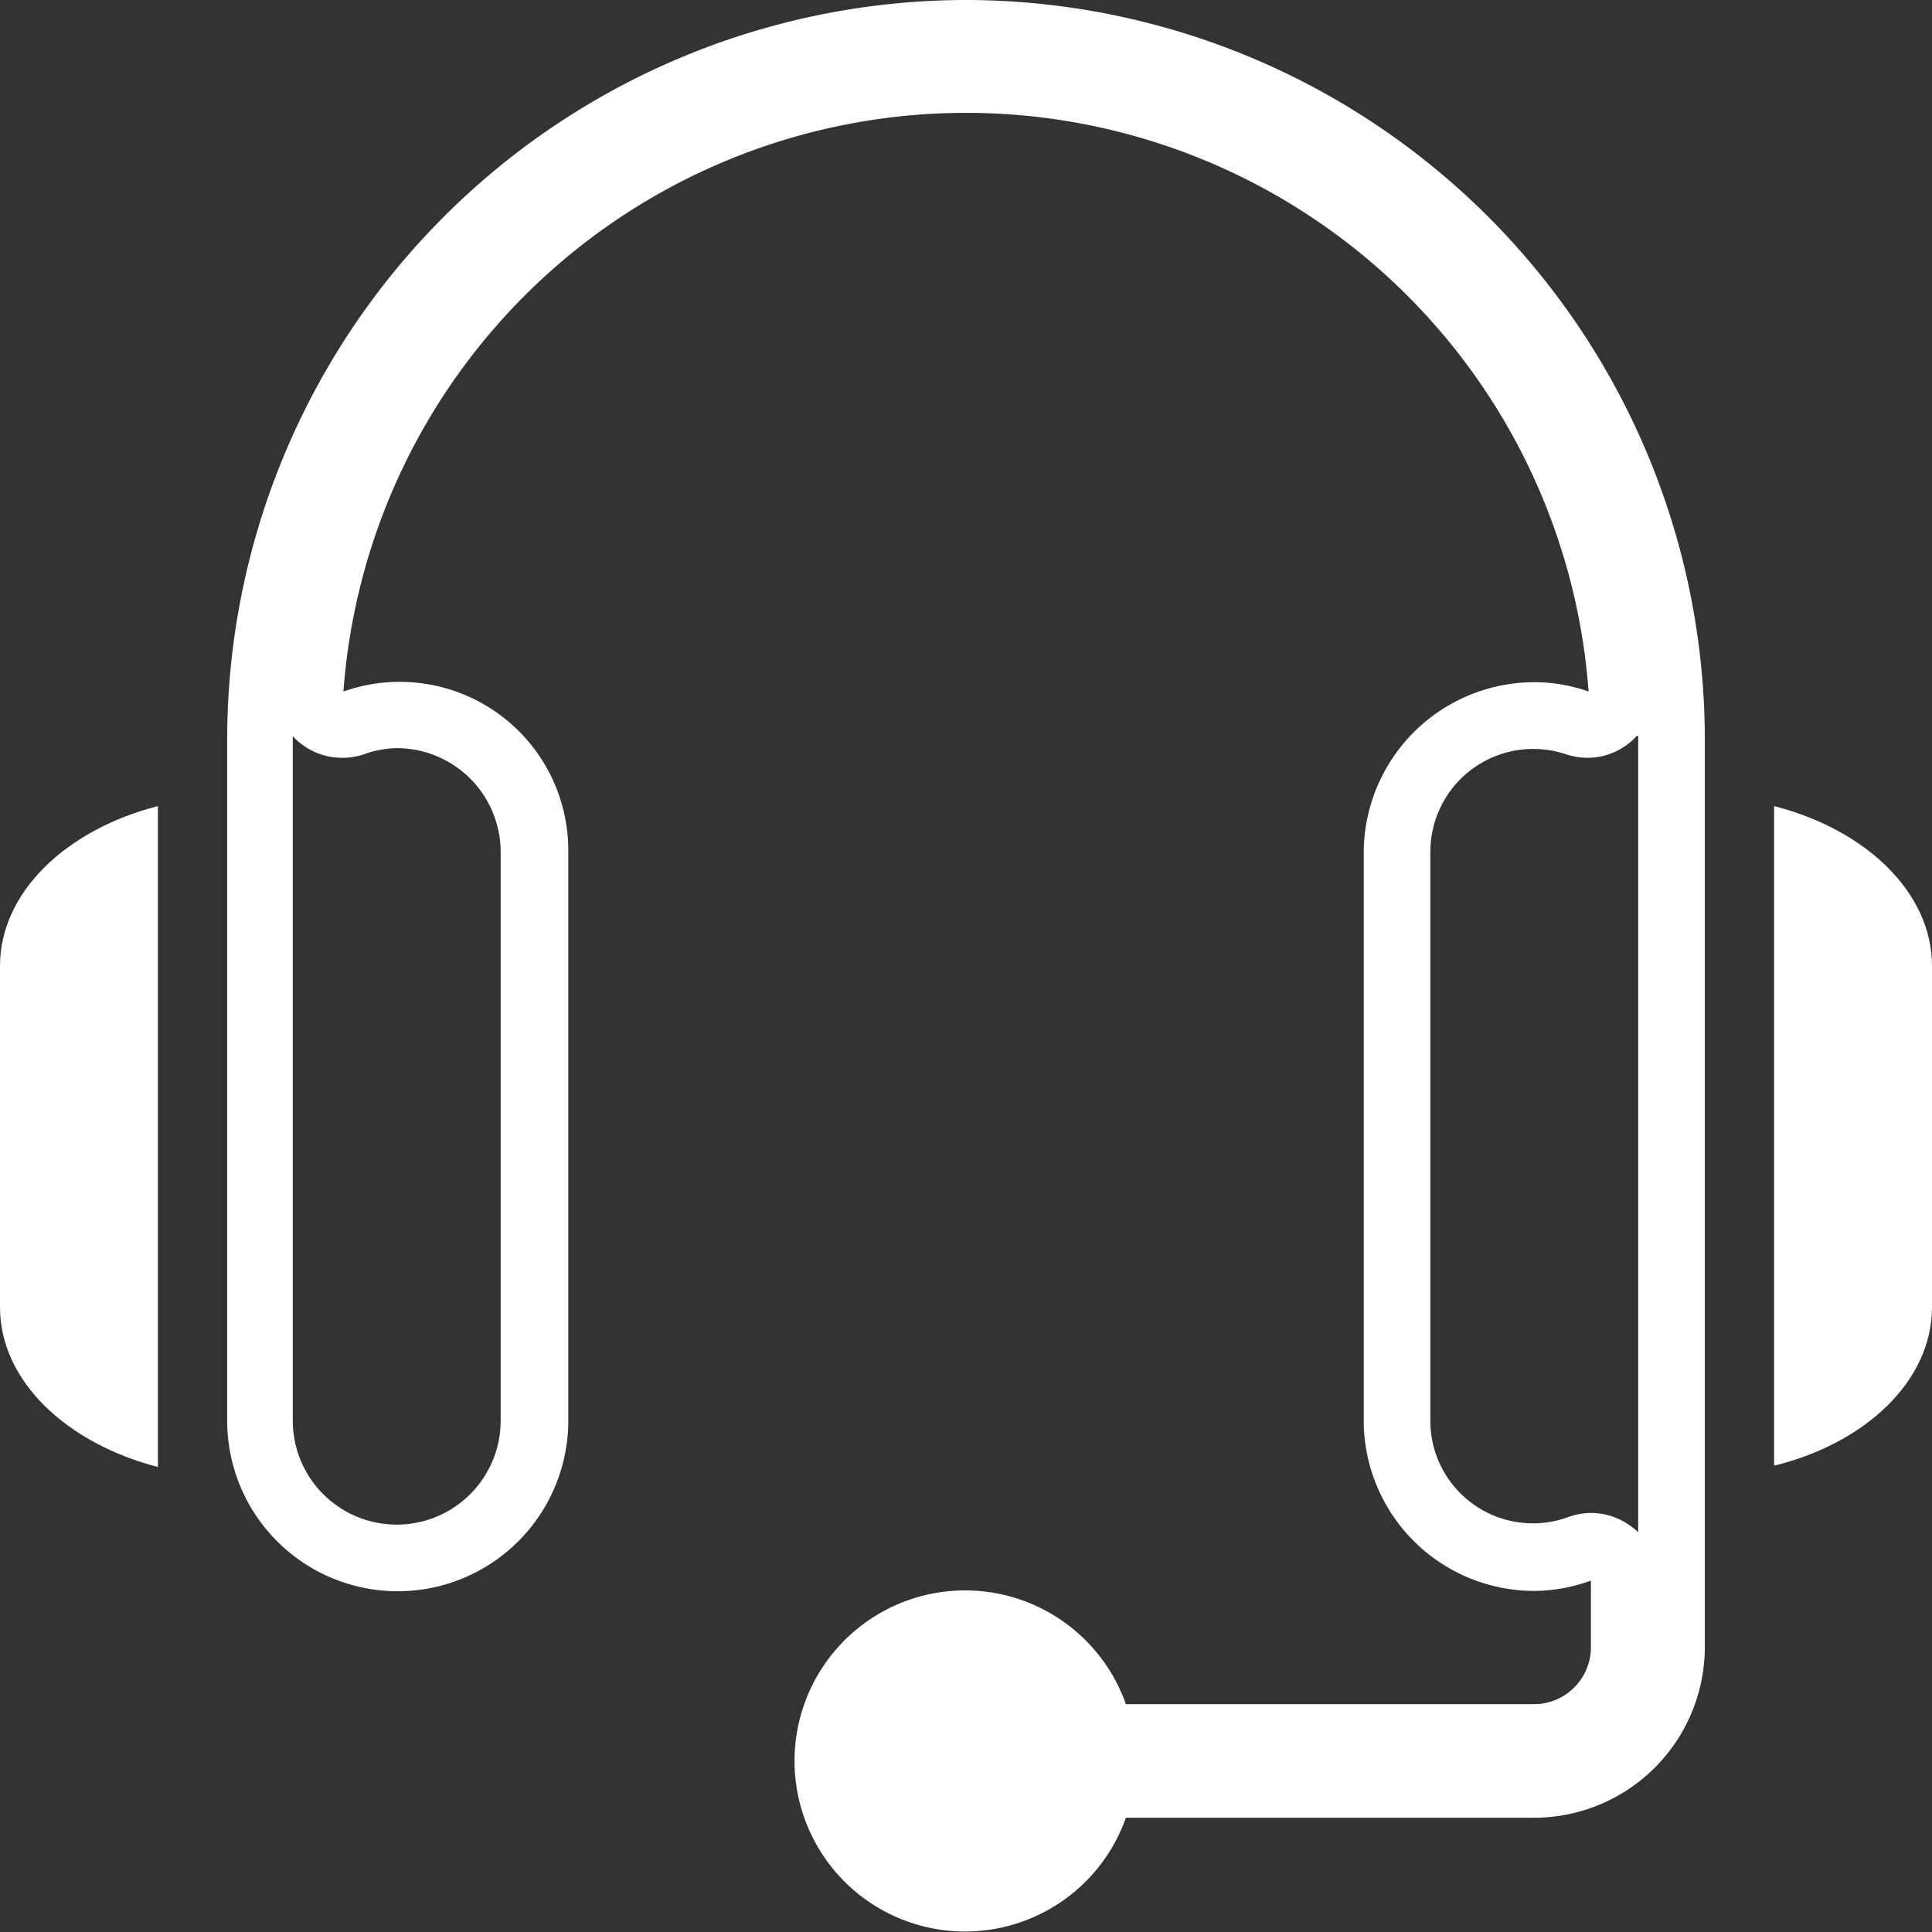
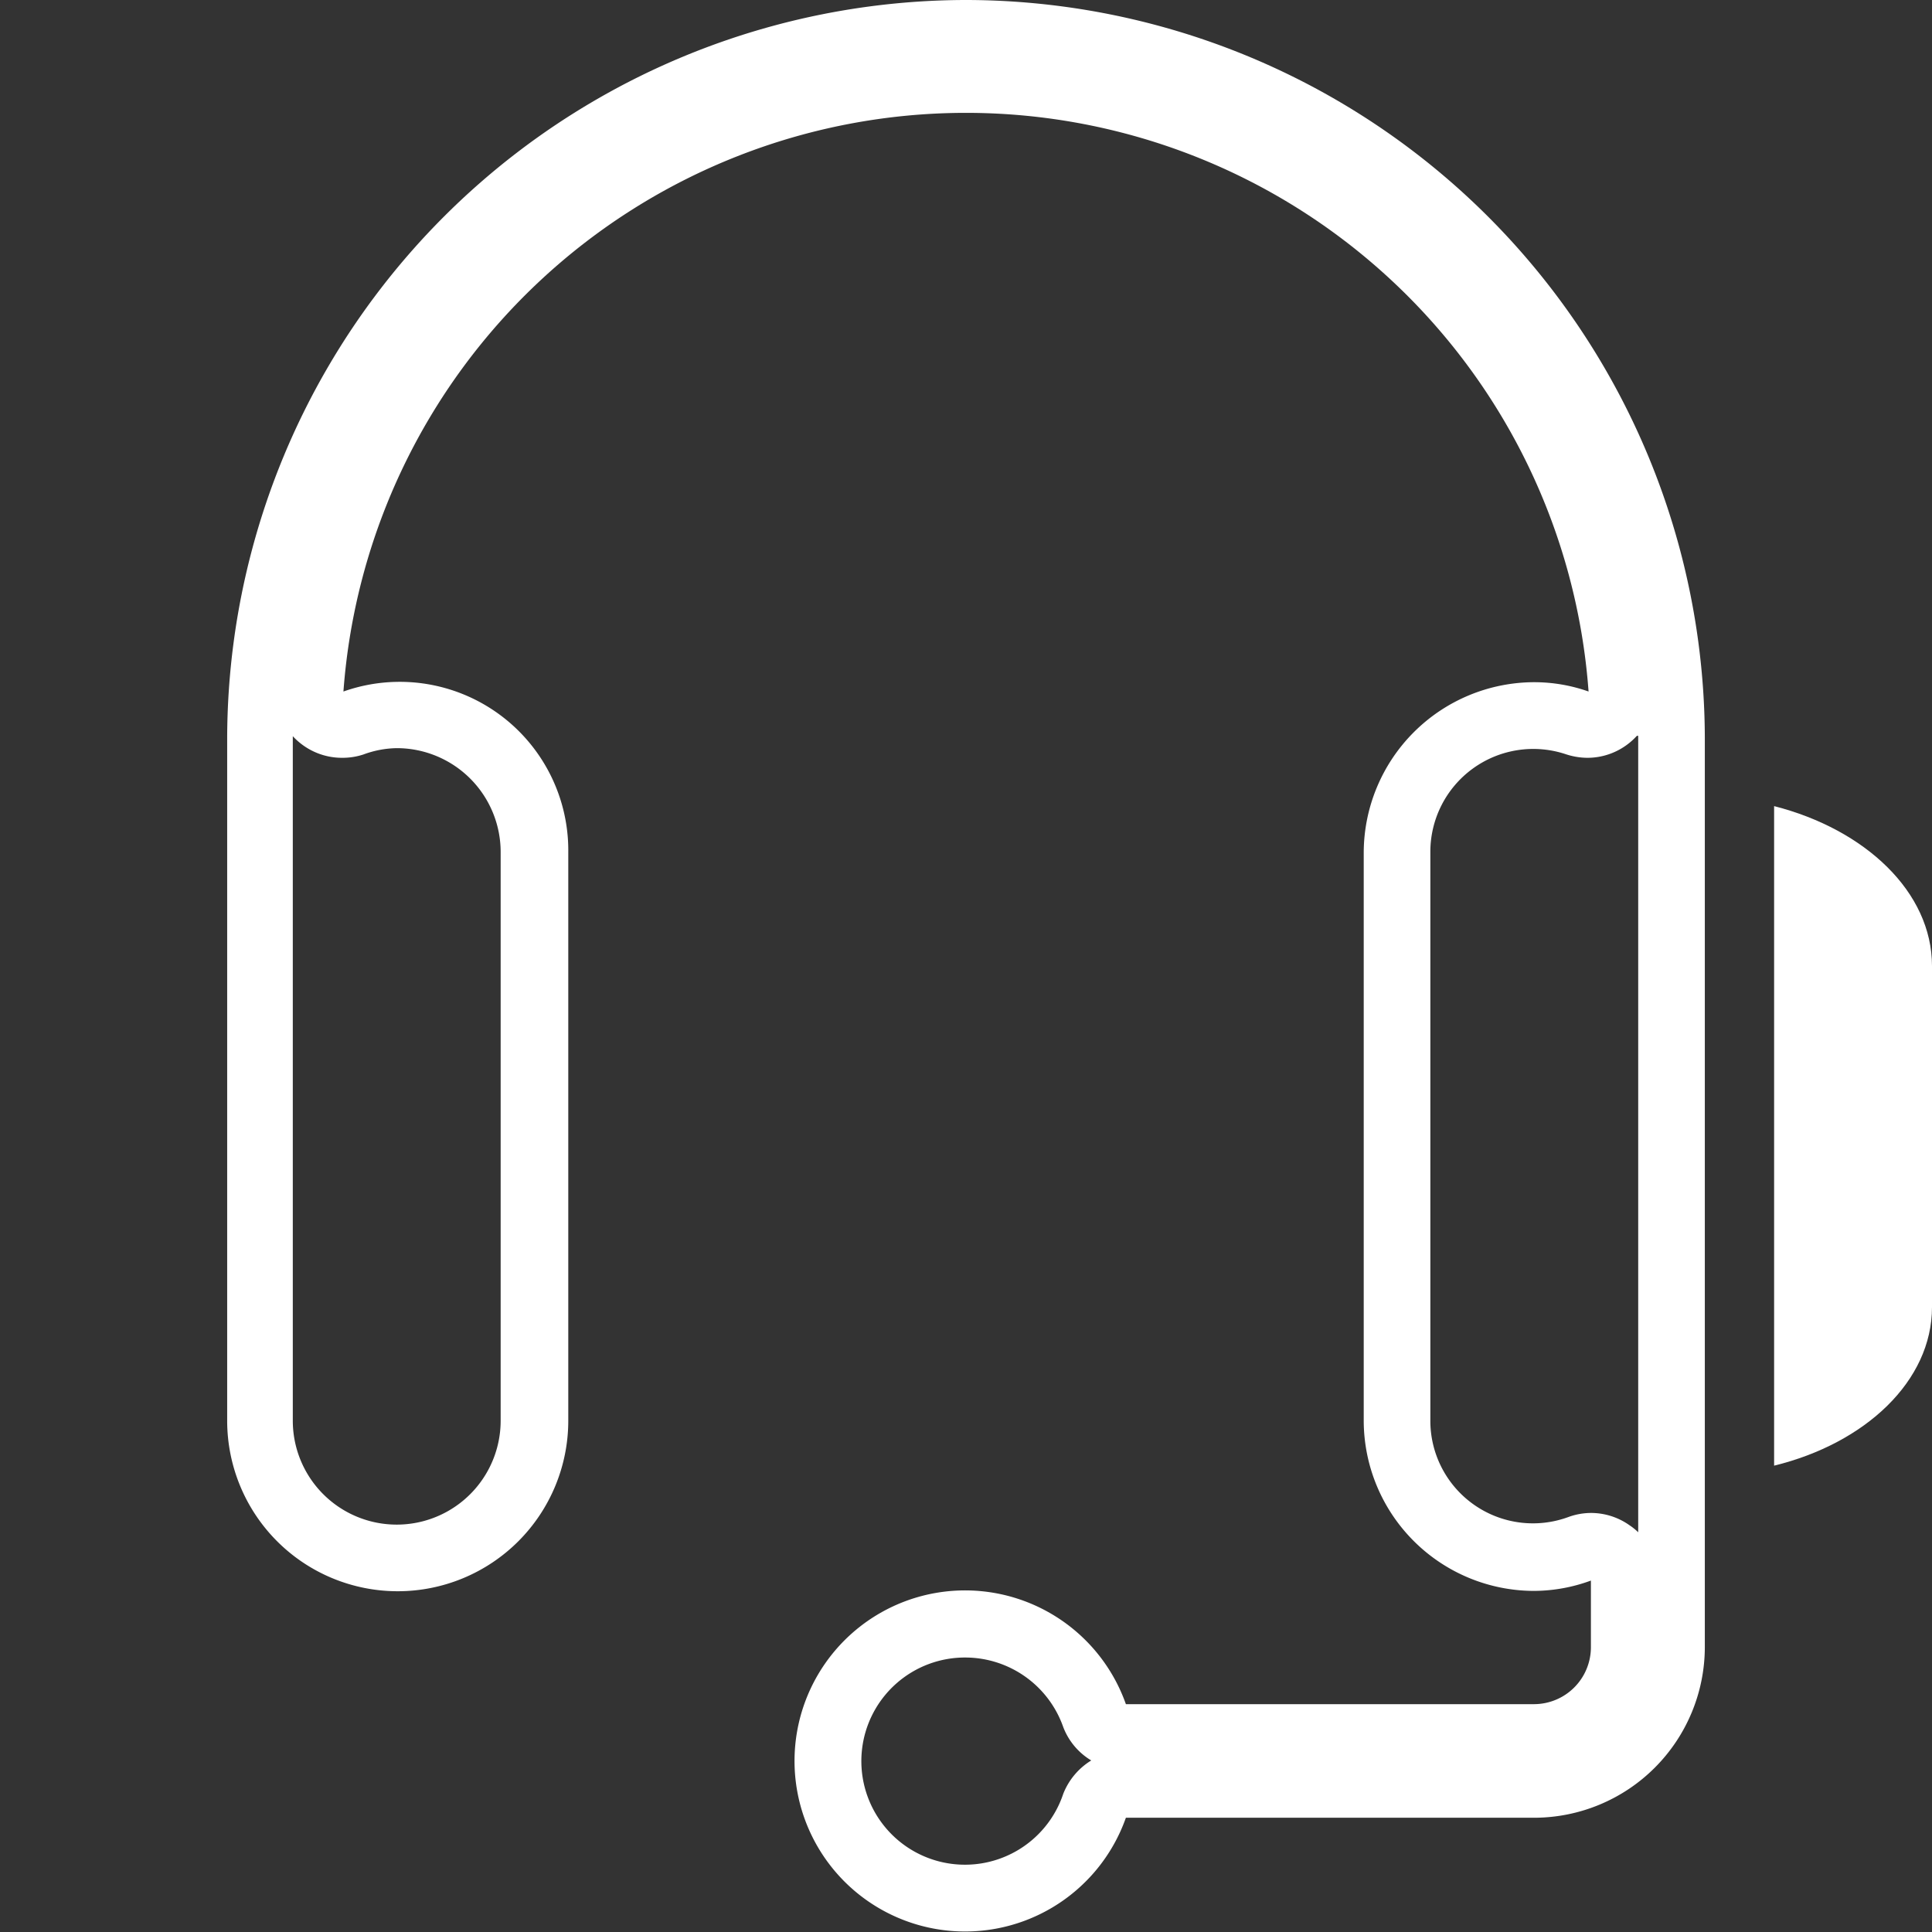
<svg xmlns="http://www.w3.org/2000/svg" id="Layer_1" data-name="Layer 1" viewBox="0 0 58 58">
  <rect x="0" y="0" width="58" height="58" fill="#333333" stroke="none" />
  <defs>
    <style>.cls-1{fill:#fff;}</style>
  </defs>
  <title>shop-bottom-icons-support-2</title>
  <path class="cls-1" d="M49.18,22.09V46a1.71,1.71,0,0,0-.26-.21,2,2,0,0,0-1.16-.37,2,2,0,0,0-.67.12,3.08,3.08,0,0,1-4.15-2.92V25.59A3.09,3.09,0,0,1,47,22.64a2.11,2.11,0,0,0,.65.11,2,2,0,0,0,1.23-.42,2,2,0,0,0,.26-.24m-40.36,0a2,2,0,0,0,.26.24,2,2,0,0,0,1.23.42,2,2,0,0,0,.64-.1,3,3,0,0,1,1-.19,3.12,3.12,0,0,1,3.12,3.12V42.65a3.12,3.12,0,0,1-6.24,0V22.1M29,49.76a3.12,3.12,0,0,1,2.92,2.09,2,2,0,0,0,.84,1,2.06,2.06,0,0,0-.84,1A3.11,3.11,0,1,1,29,49.76M29,0A22.21,22.21,0,0,0,6.82,22.18V42.65a5.12,5.12,0,0,0,10.24,0V25.59a5.06,5.06,0,0,0-6.75-4.83,18.74,18.74,0,0,1,37.38,0,4.9,4.9,0,0,0-1.63-.28,5.13,5.13,0,0,0-5.12,5.12V42.65a5.12,5.12,0,0,0,5.12,5.11,5,5,0,0,0,1.7-.31v2a1.71,1.71,0,0,1-1.7,1.71H33.8a5.12,5.12,0,1,0,0,3.41H46.06a5.13,5.13,0,0,0,5.12-5.12V22.18A22.21,22.21,0,0,0,29,0Z" />
-   <path class="cls-1" d="M0,29V39.24c0,2.22,2,4.09,4.74,4.8V24.2C2,24.9,0,26.78,0,29Z" />
-   <path class="cls-1" d="M58,39.24V29c0-2.22-2-4.1-4.74-4.8V44C56,43.33,58,41.46,58,39.24Z" />
-   <circle class="cls-1" cx="29" cy="52.89" r="4.39" />
+   <path class="cls-1" d="M58,39.24V29c0-2.22-2-4.1-4.74-4.8V44C56,43.33,58,41.46,58,39.24" />
</svg>